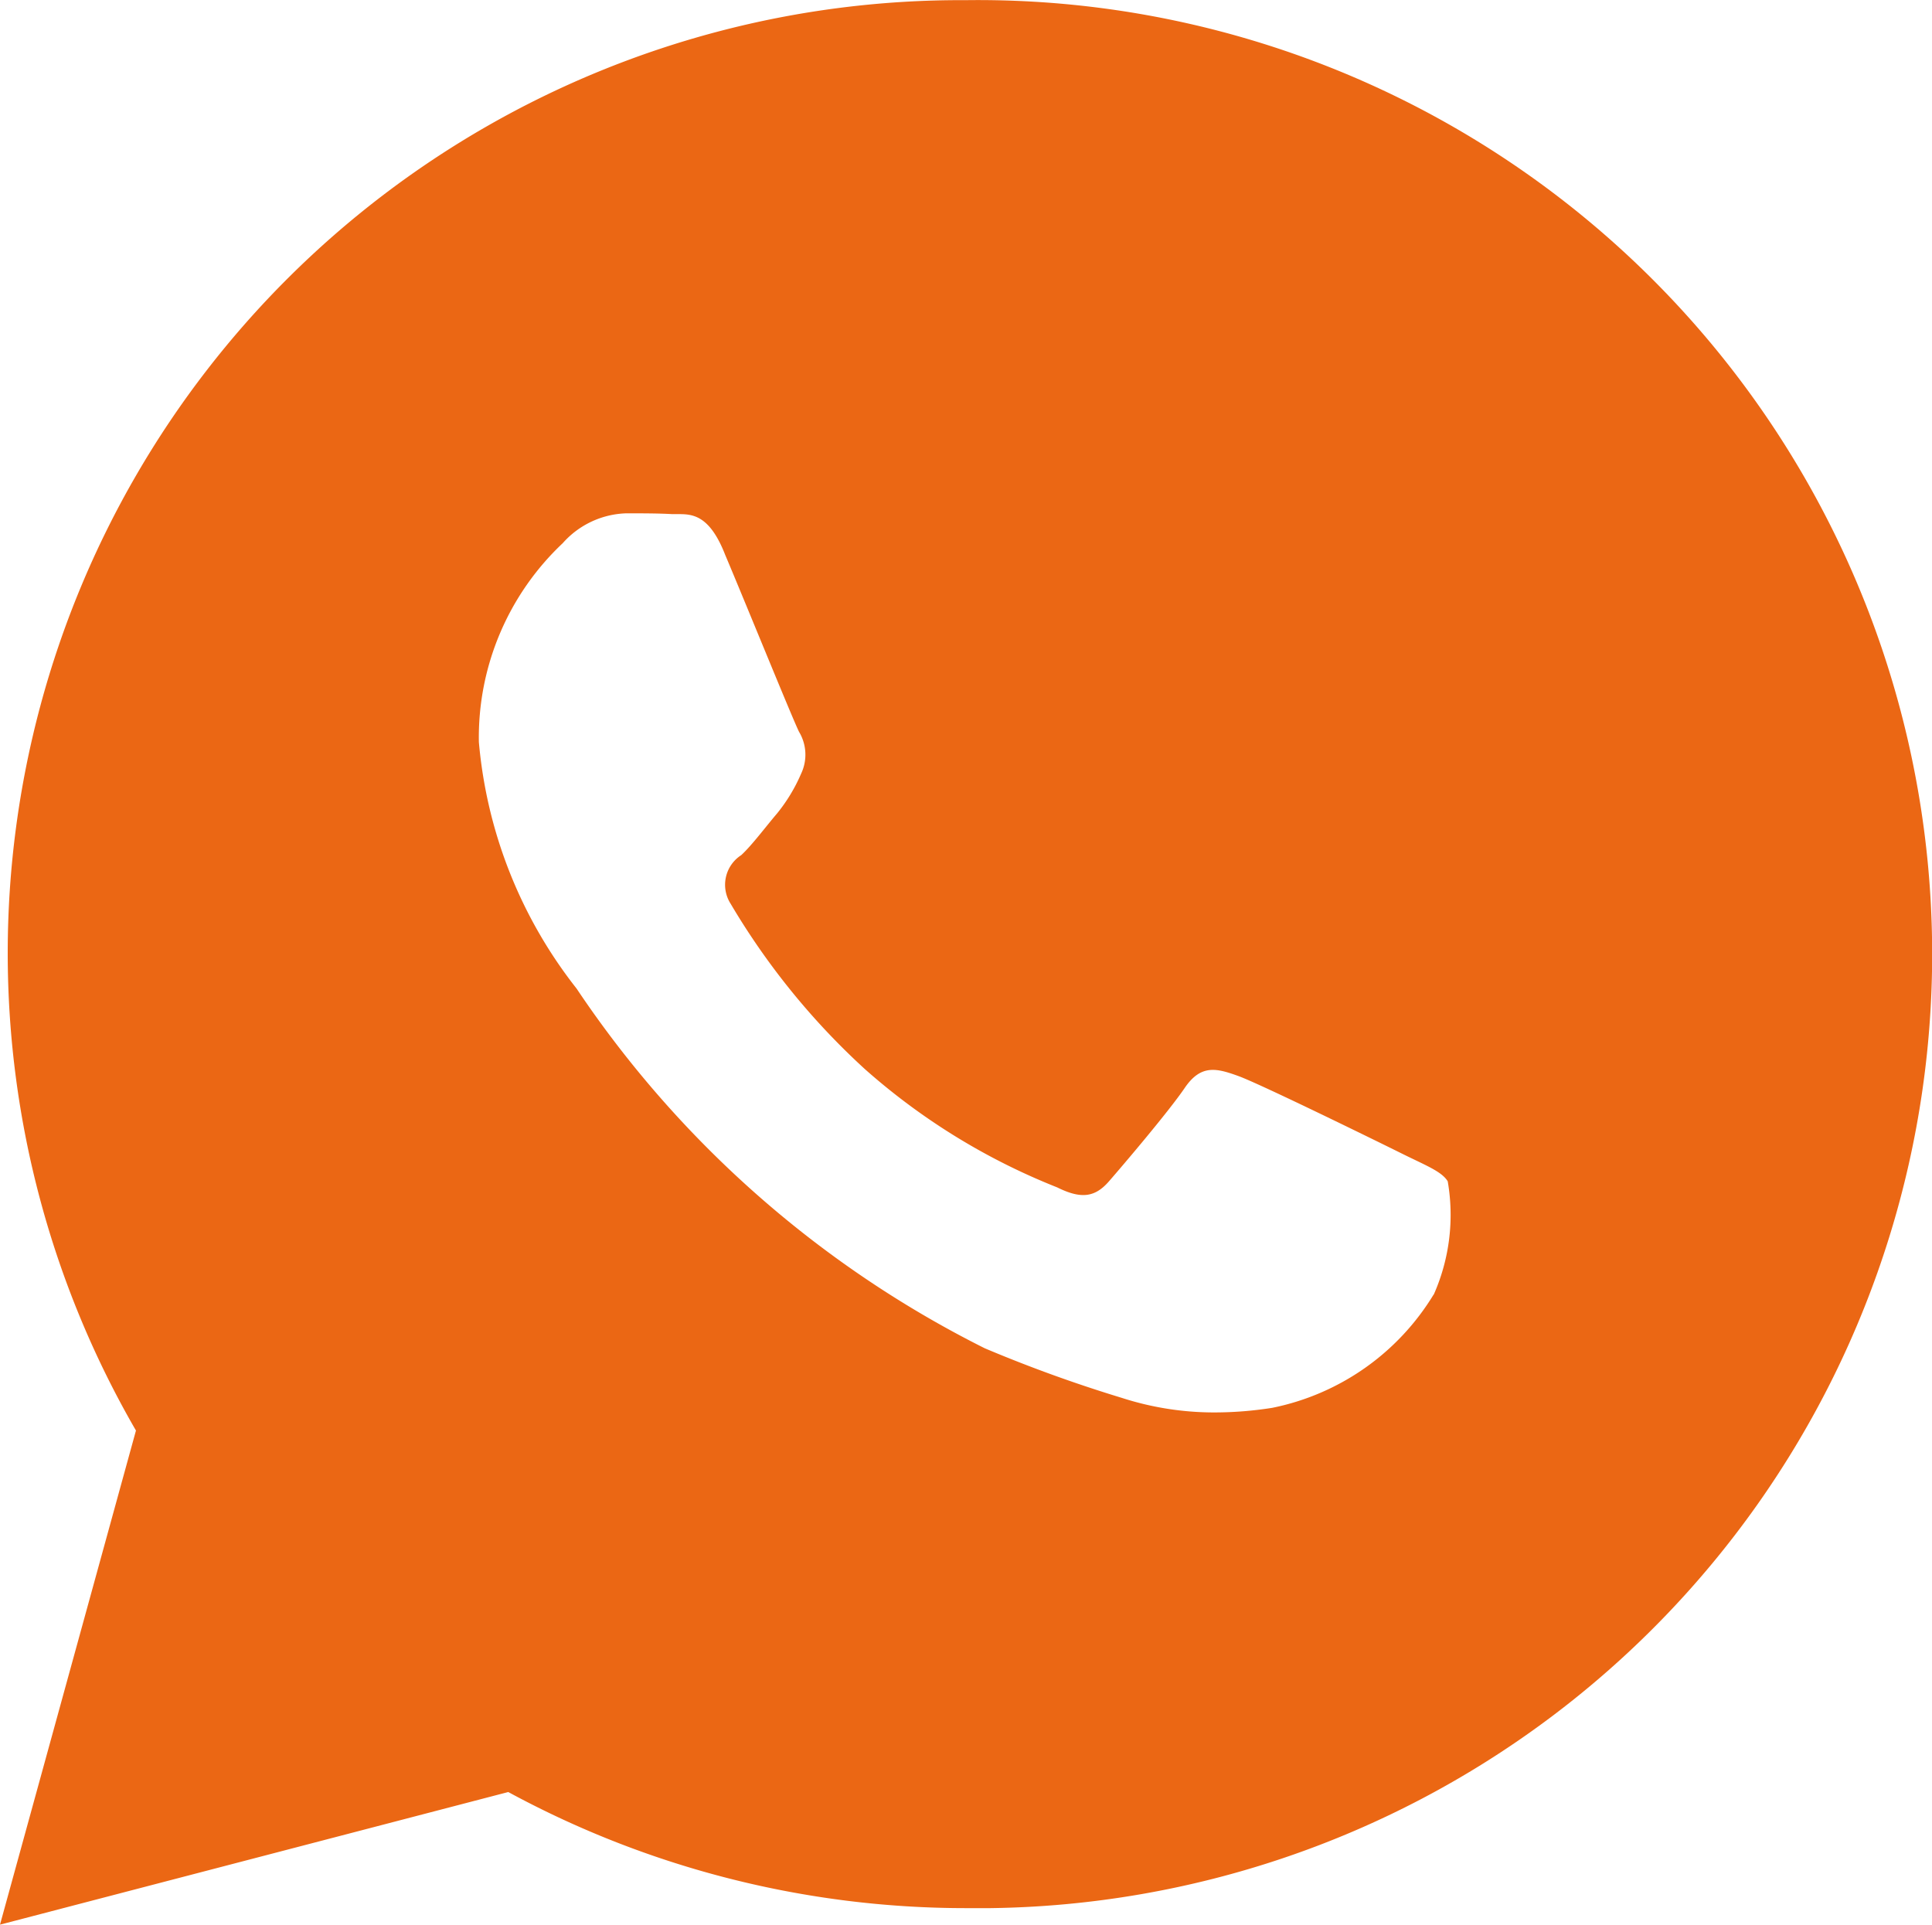
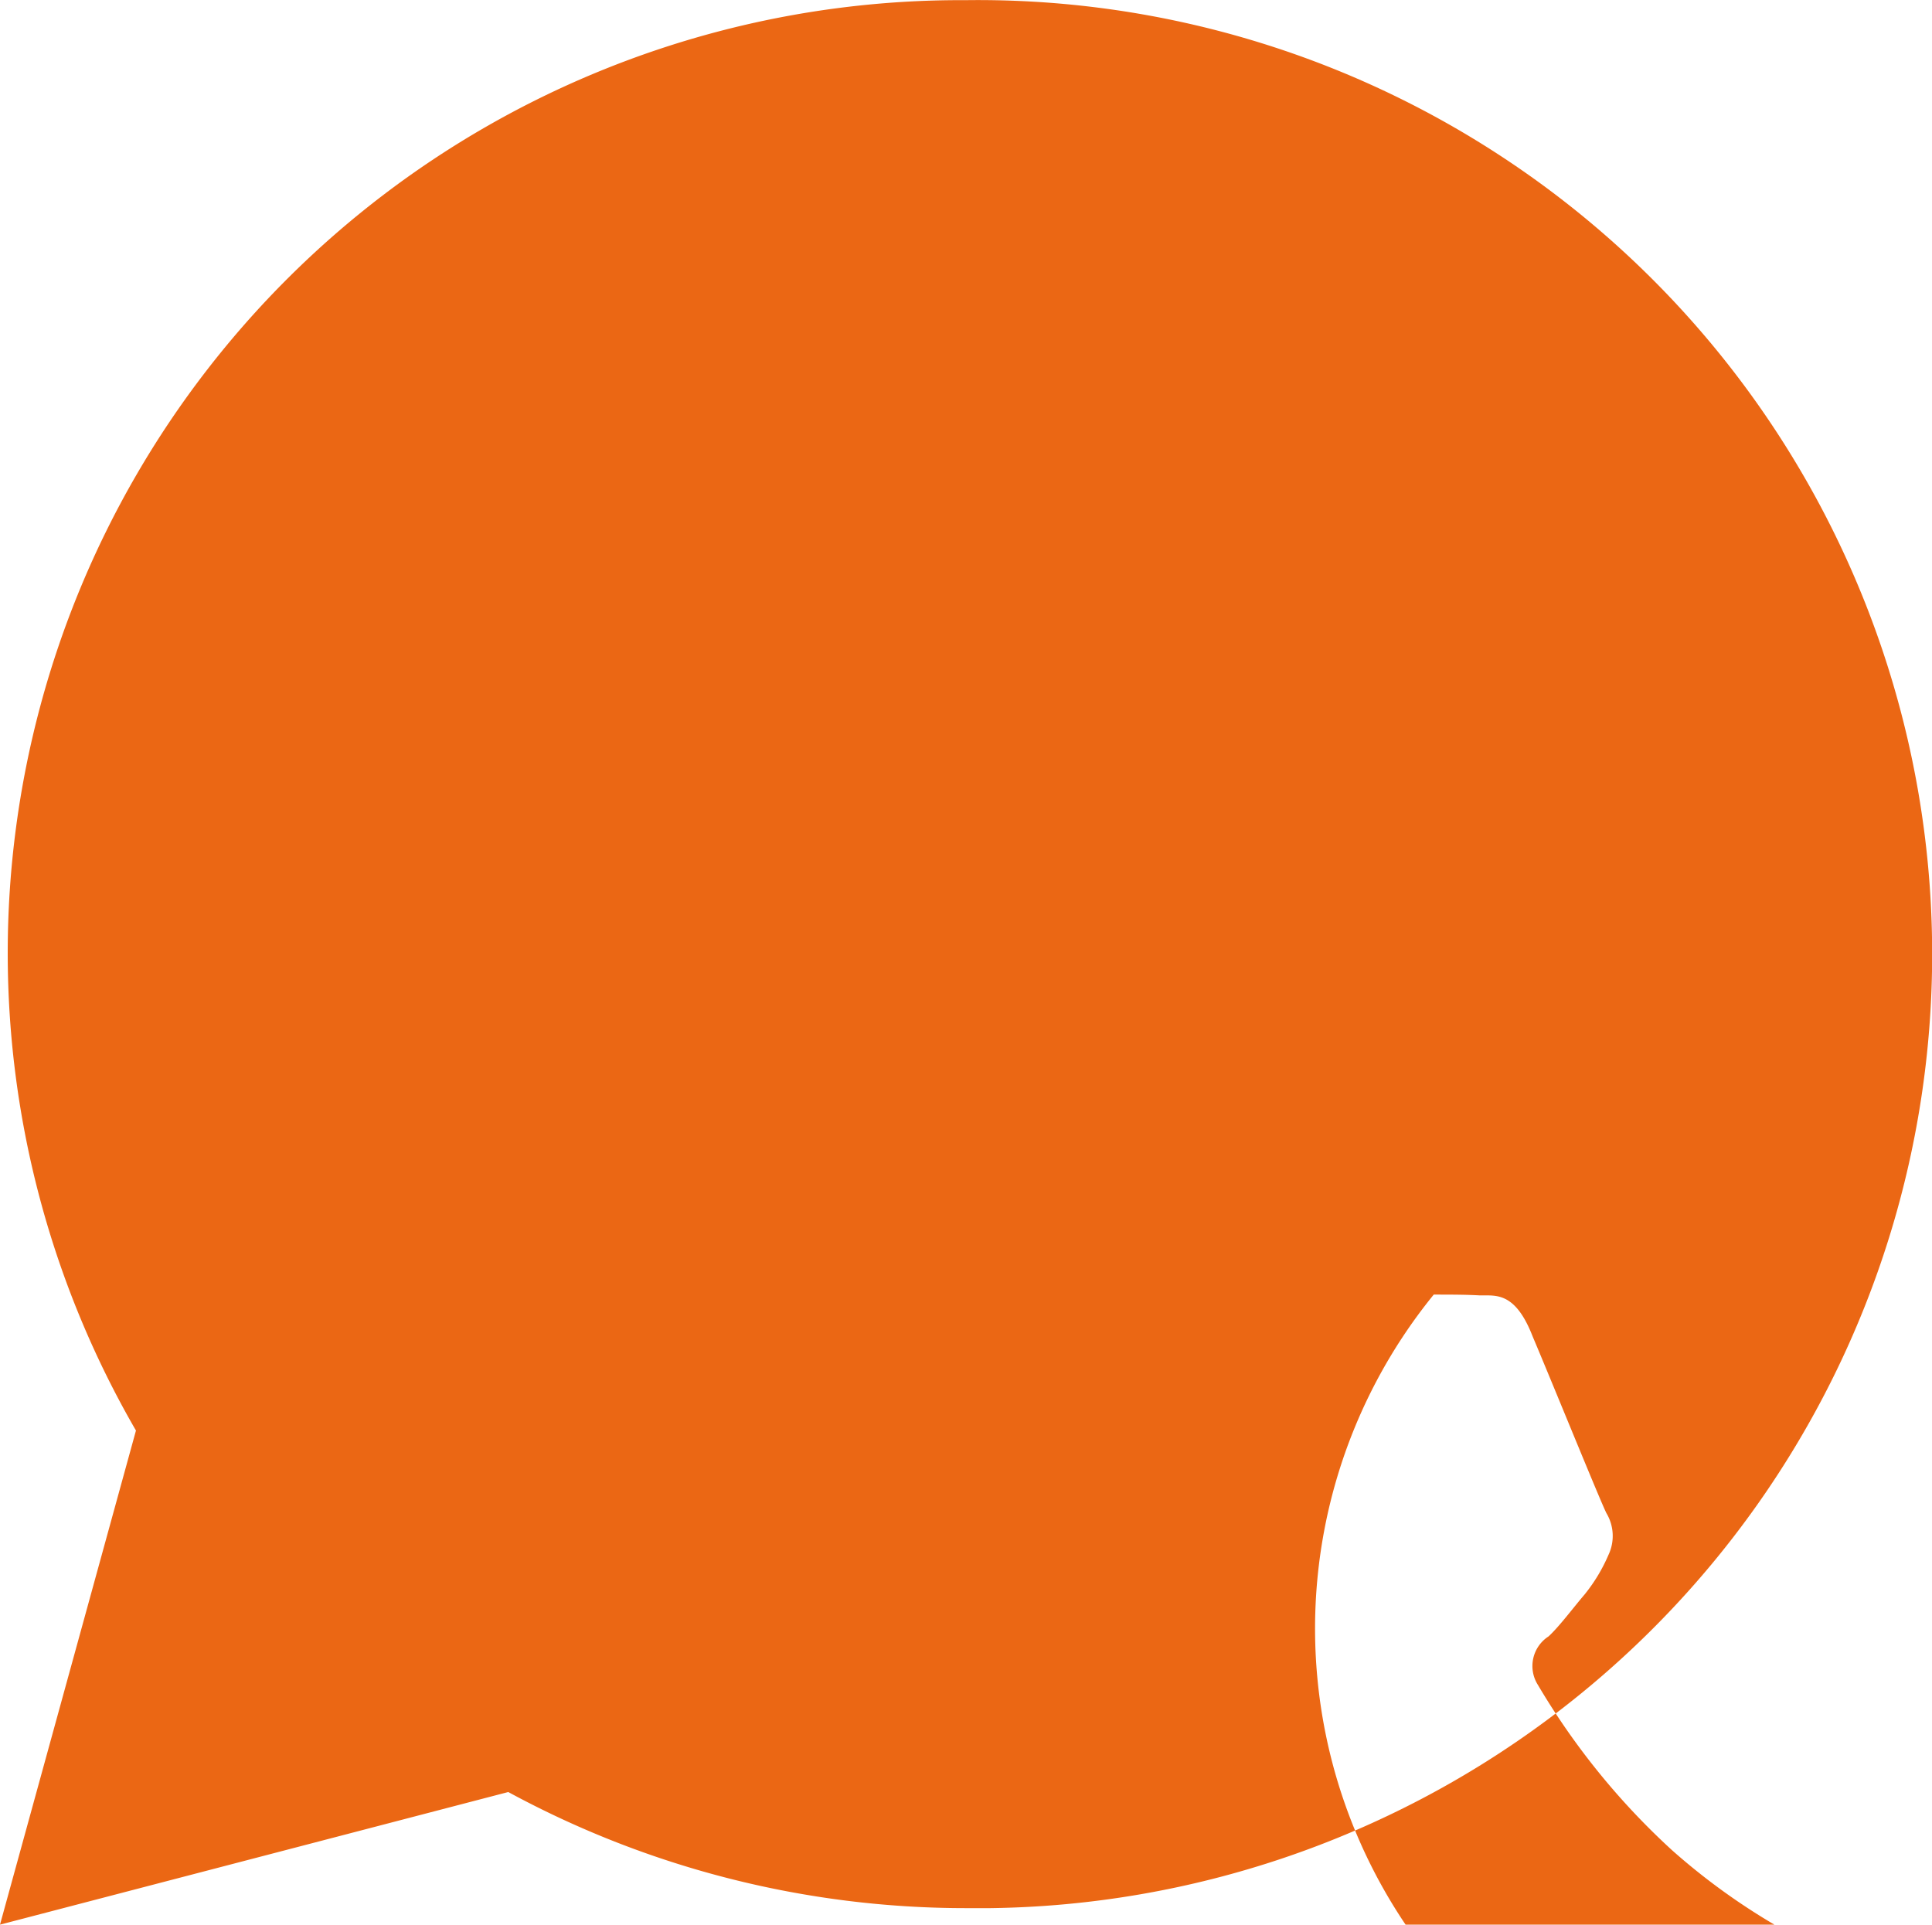
<svg xmlns="http://www.w3.org/2000/svg" width="12.164" height="12.118" viewBox="0 0 12.164 12.118">
  <g id="Grupo_103" data-name="Grupo 103" transform="translate(-485.873 -119.481)">
-     <path id="Caminho_40" data-name="Caminho 40" d="M491.951,119.482a6,6,0,0,0-5.222,9.006l-.856,3.111,3.2-.835a6.041,6.041,0,0,0,2.88.731q.078,0,.156,0a6.007,6.007,0,1,0-.156-12.013Zm2.948,8.15a1.547,1.547,0,0,1-1.016.713,2.334,2.334,0,0,1-.365.029,1.89,1.89,0,0,1-.583-.092,8.775,8.775,0,0,1-.862-.312,6.7,6.7,0,0,1-2.57-2.265,2.92,2.92,0,0,1-.615-1.552,1.68,1.68,0,0,1,.528-1.252.556.556,0,0,1,.4-.188c.1,0,.2,0,.289.005h.034c.089,0,.2,0,.3.257.127.3.427,1.039.465,1.114a.279.279,0,0,1,.013.263,1.06,1.06,0,0,1-.151.25c-.075.088-.158.2-.226.263a.222.222,0,0,0-.067.306,4.534,4.534,0,0,0,.845,1.041,4.1,4.1,0,0,0,1.211.745c.151.075.238.063.326-.038s.375-.438.477-.588.2-.125.338-.075.878.413,1.029.488.252.113.289.175A1.238,1.238,0,0,1,494.9,127.632Z" fill="#eb6714" />
+     <path id="Caminho_40" data-name="Caminho 40" d="M491.951,119.482a6,6,0,0,0-5.222,9.006l-.856,3.111,3.2-.835a6.041,6.041,0,0,0,2.88.731q.078,0,.156,0a6.007,6.007,0,1,0-.156-12.013Zm2.948,8.15c.1,0,.2,0,.289.005h.034c.089,0,.2,0,.3.257.127.3.427,1.039.465,1.114a.279.279,0,0,1,.013.263,1.06,1.06,0,0,1-.151.25c-.075.088-.158.2-.226.263a.222.222,0,0,0-.067.306,4.534,4.534,0,0,0,.845,1.041,4.1,4.1,0,0,0,1.211.745c.151.075.238.063.326-.038s.375-.438.477-.588.2-.125.338-.075.878.413,1.029.488.252.113.289.175A1.238,1.238,0,0,1,494.9,127.632Z" fill="#eb6714" />
  </g>
</svg>